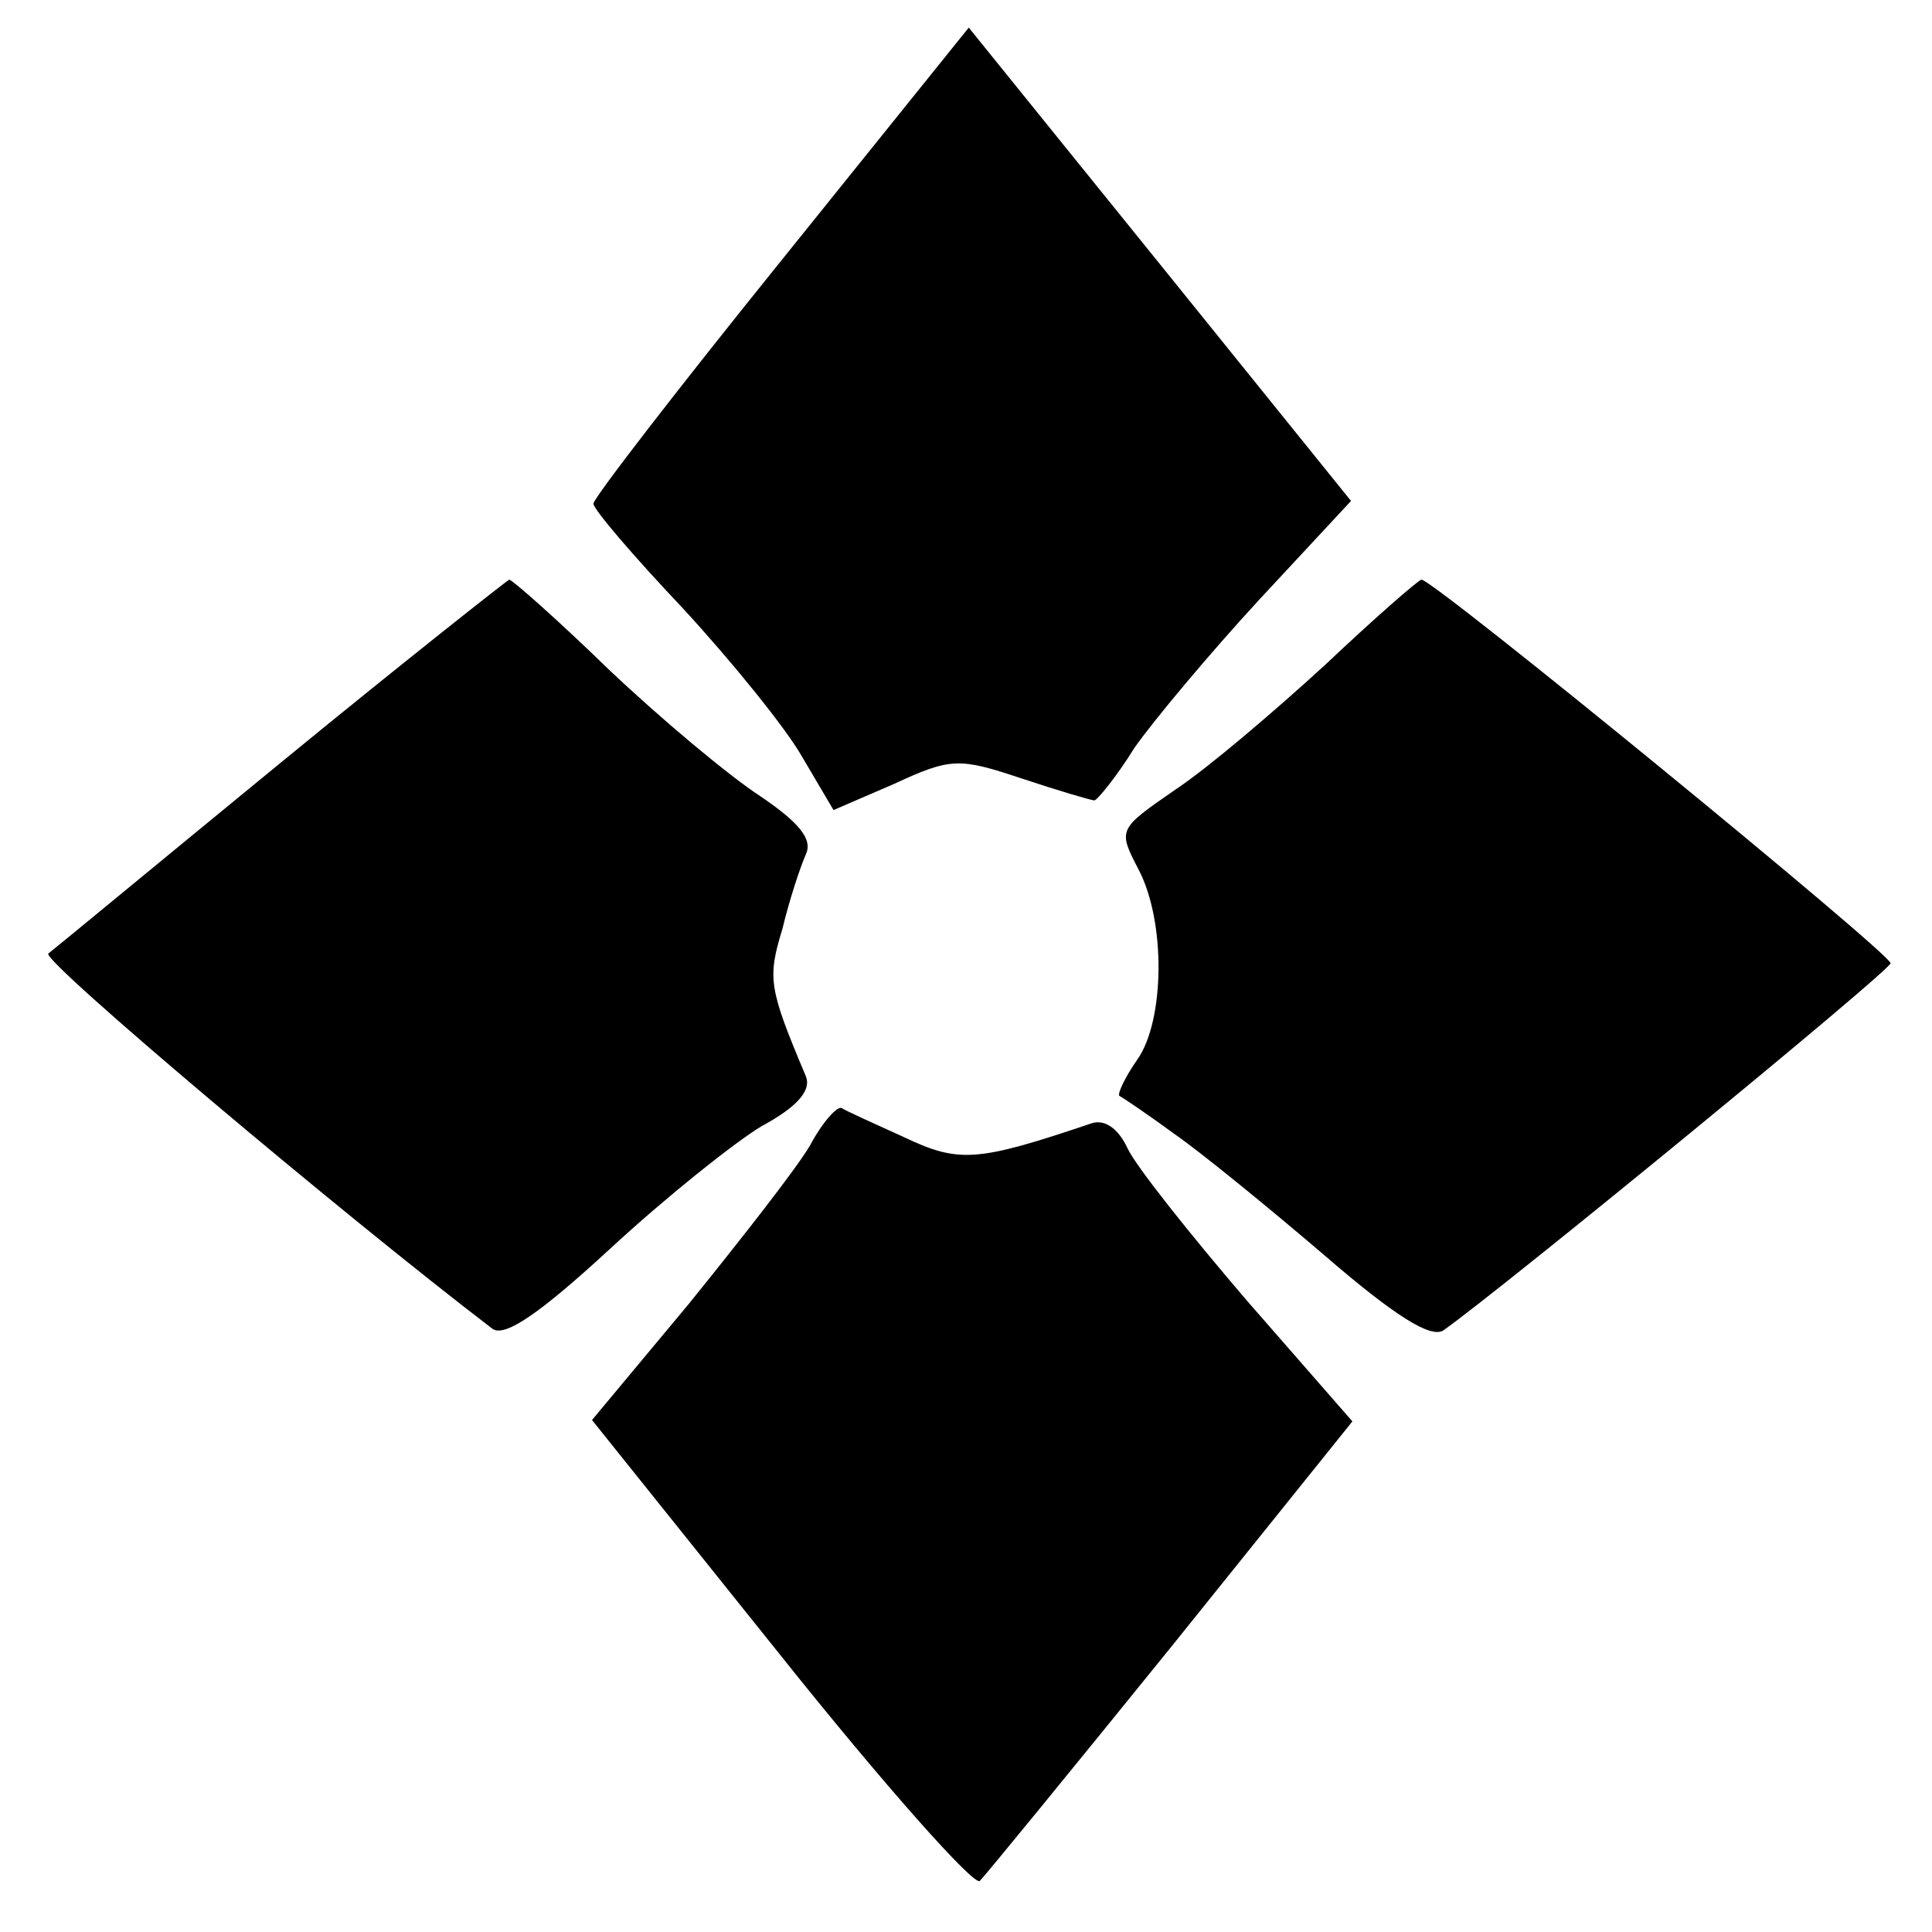
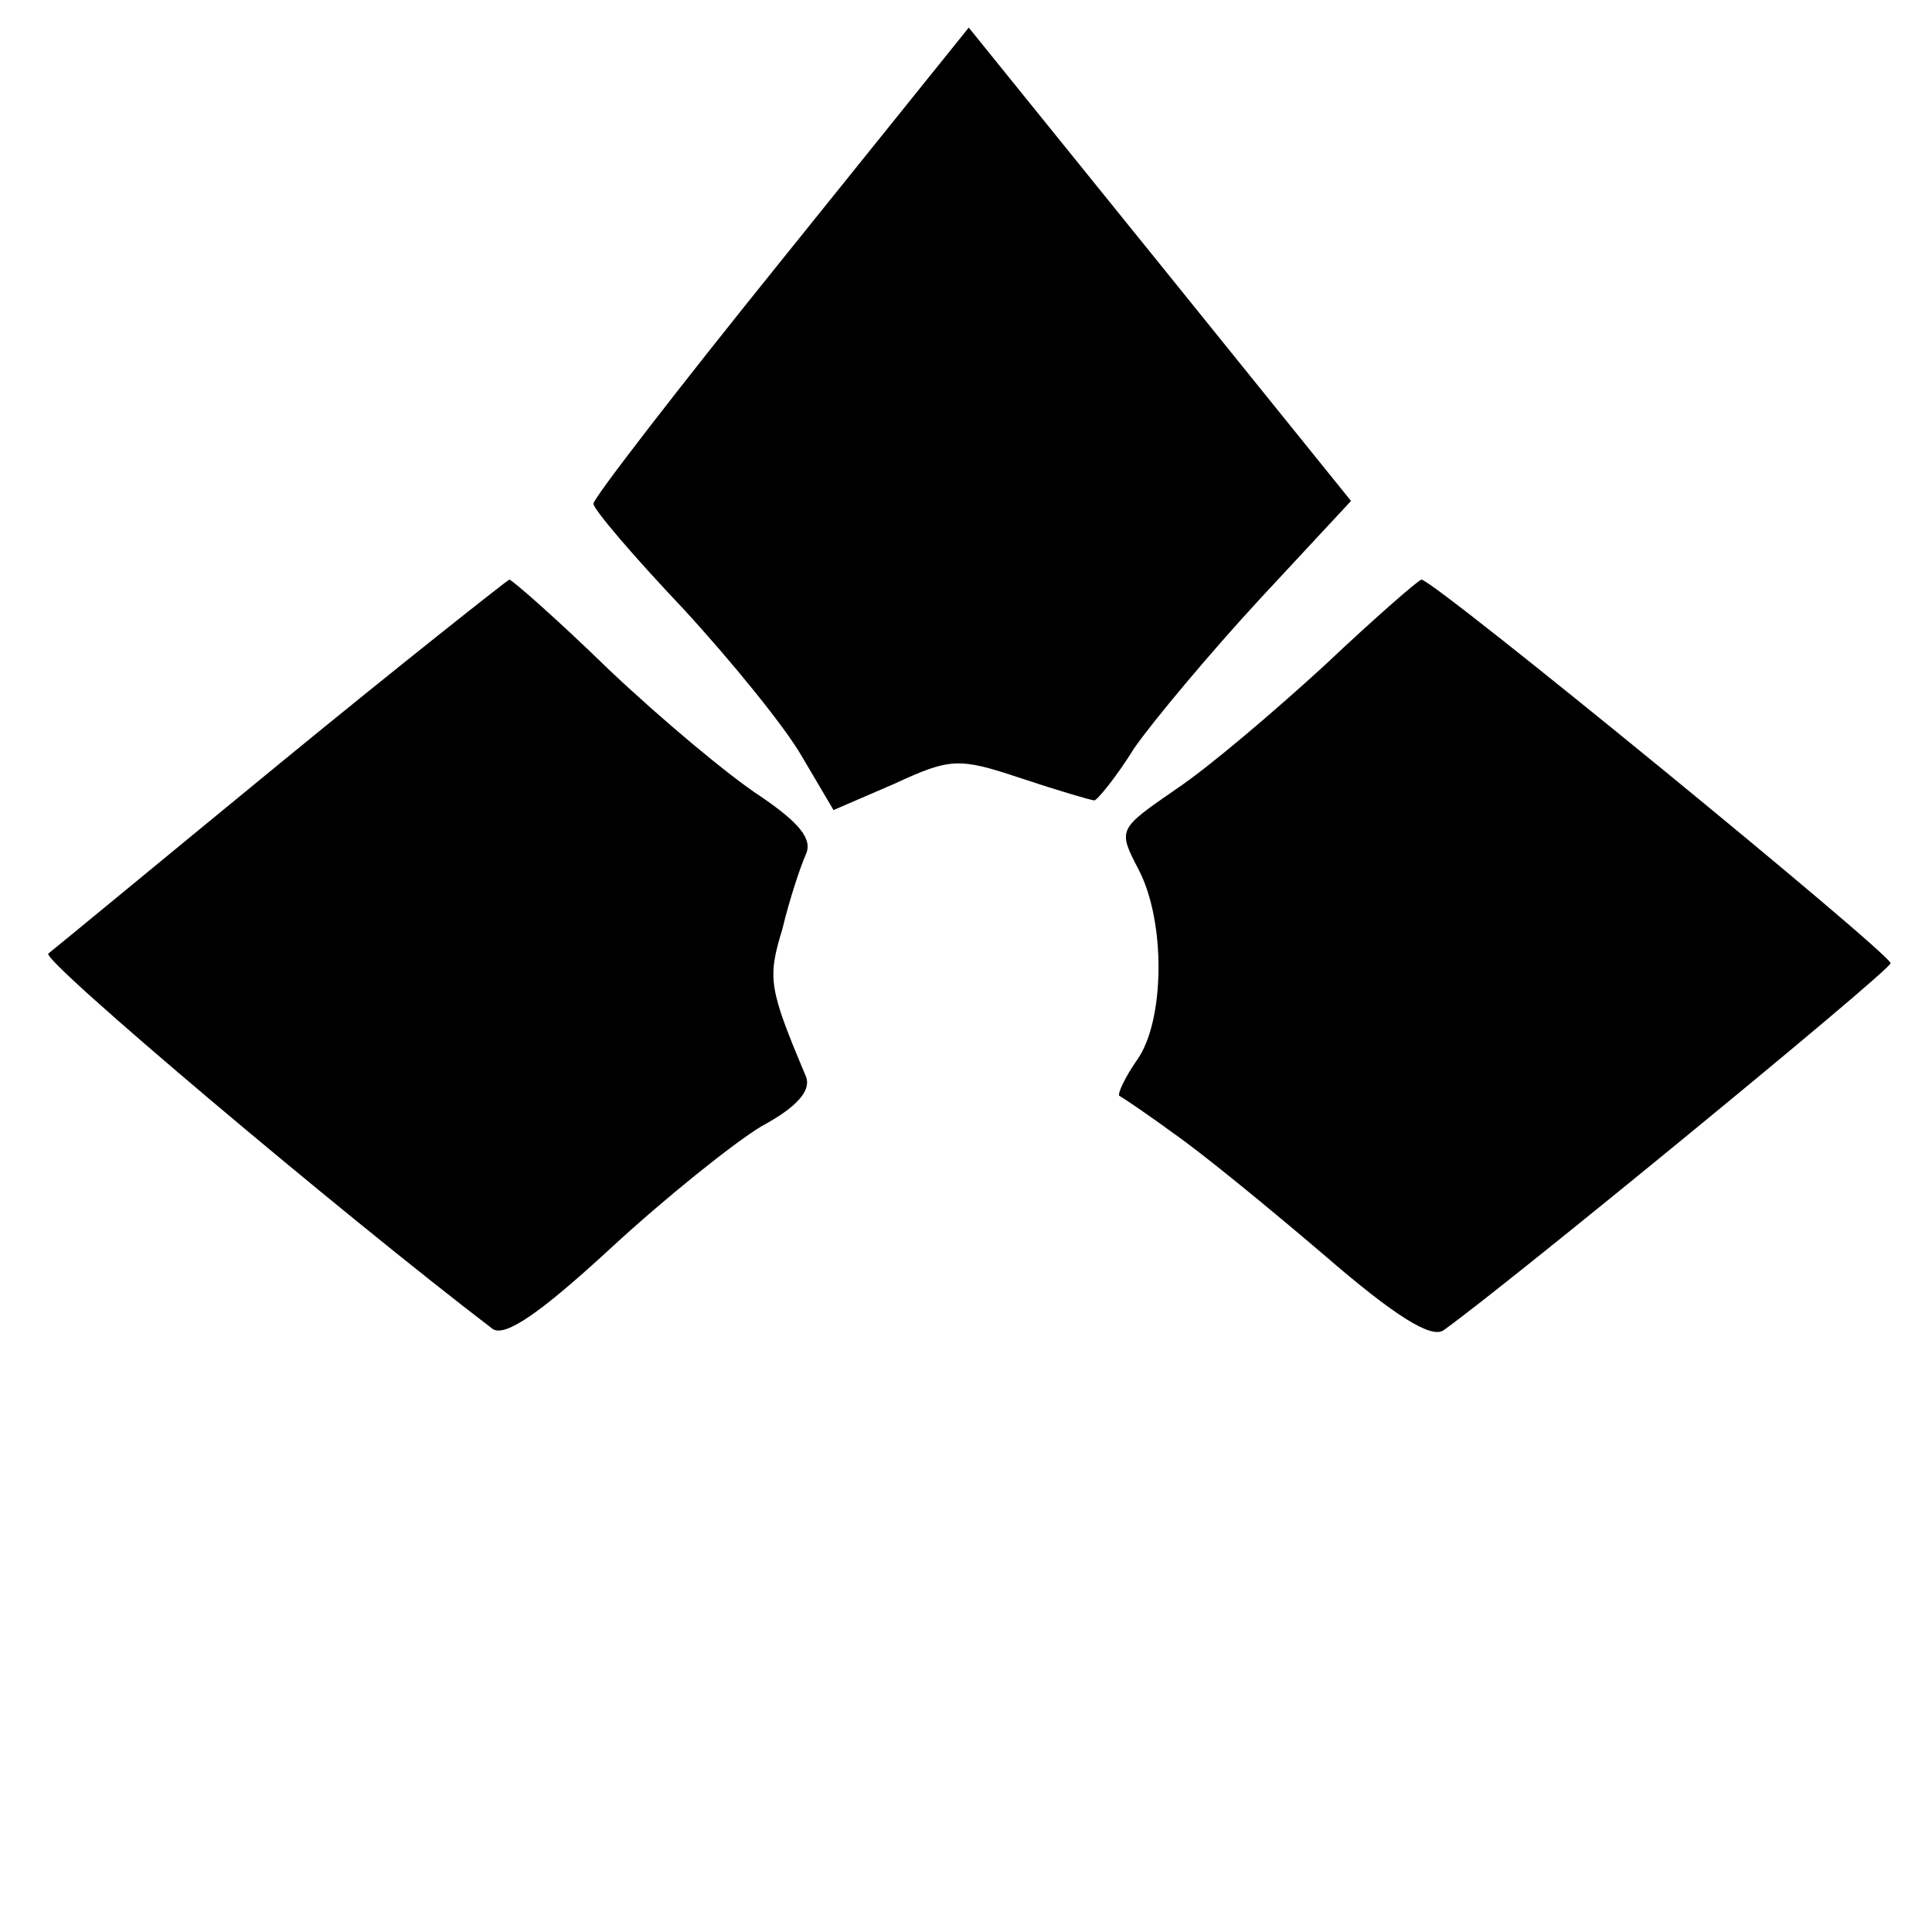
<svg xmlns="http://www.w3.org/2000/svg" version="1.0" width="140pt" height="140pt" viewBox="0 0 140 140" preserveAspectRatio="xMidYMid meet">
  <g transform="translate(0,140) scale(0.1,-0.1)" fill="#000000" stroke="none">
    <path d="M566 1211 c-75 -93 -136 -172 -136 -176 0 -4 29 -38 65 -76 35 -38 74 -86 86 -107 l23 -39 44 19 c41 19 47 19 92 4 27 -9 51 -16 53 -16 2 0 16 17 29 38 14 20 55 69 91 108 l66 71 -138 171 -139 172 -136 -169z" />
    <path d="M203 847 c-89 -73 -164 -135 -168 -138 -5 -5 212 -188 322 -272 9 -6 34 11 85 58 40 37 90 77 110 89 26 14 36 26 32 36 -27 64 -28 71 -17 107 5 21 13 45 17 54 5 11 -5 23 -33 42 -23 15 -72 56 -110 92 -37 36 -70 65 -72 65 -2 -1 -77 -60 -166 -133z" />
    <path d="M960 918 c-36 -33 -84 -74 -108 -90 -42 -29 -42 -29 -27 -58 20 -38 19 -110 -1 -138 -9 -13 -14 -24 -13 -26 2 -1 20 -13 39 -27 19 -13 68 -53 109 -88 52 -45 78 -61 87 -55 45 32 323 260 324 266 0 7 -331 278 -340 278 -3 -1 -34 -28 -70 -62z" />
-     <path d="M587 570 c-10 -17 -50 -68 -88 -115 l-70 -84 137 -171 c75 -94 140 -167 144 -163 4 4 67 81 139 170 l131 163 -76 87 c-42 49 -81 98 -87 111 -7 15 -17 21 -26 18 -83 -28 -96 -29 -136 -10 -22 10 -42 19 -45 21 -3 2 -14 -10 -23 -27z" />
  </g>
</svg>